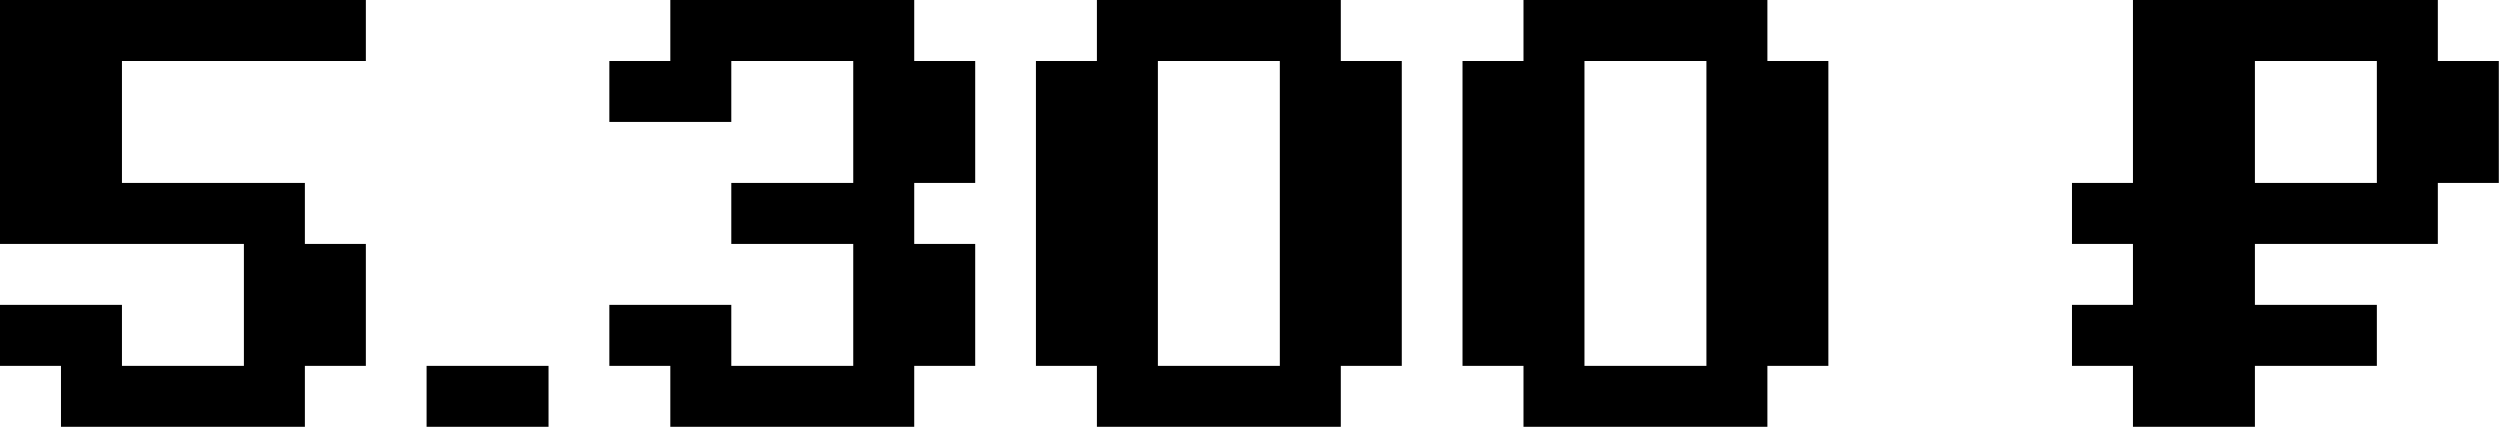
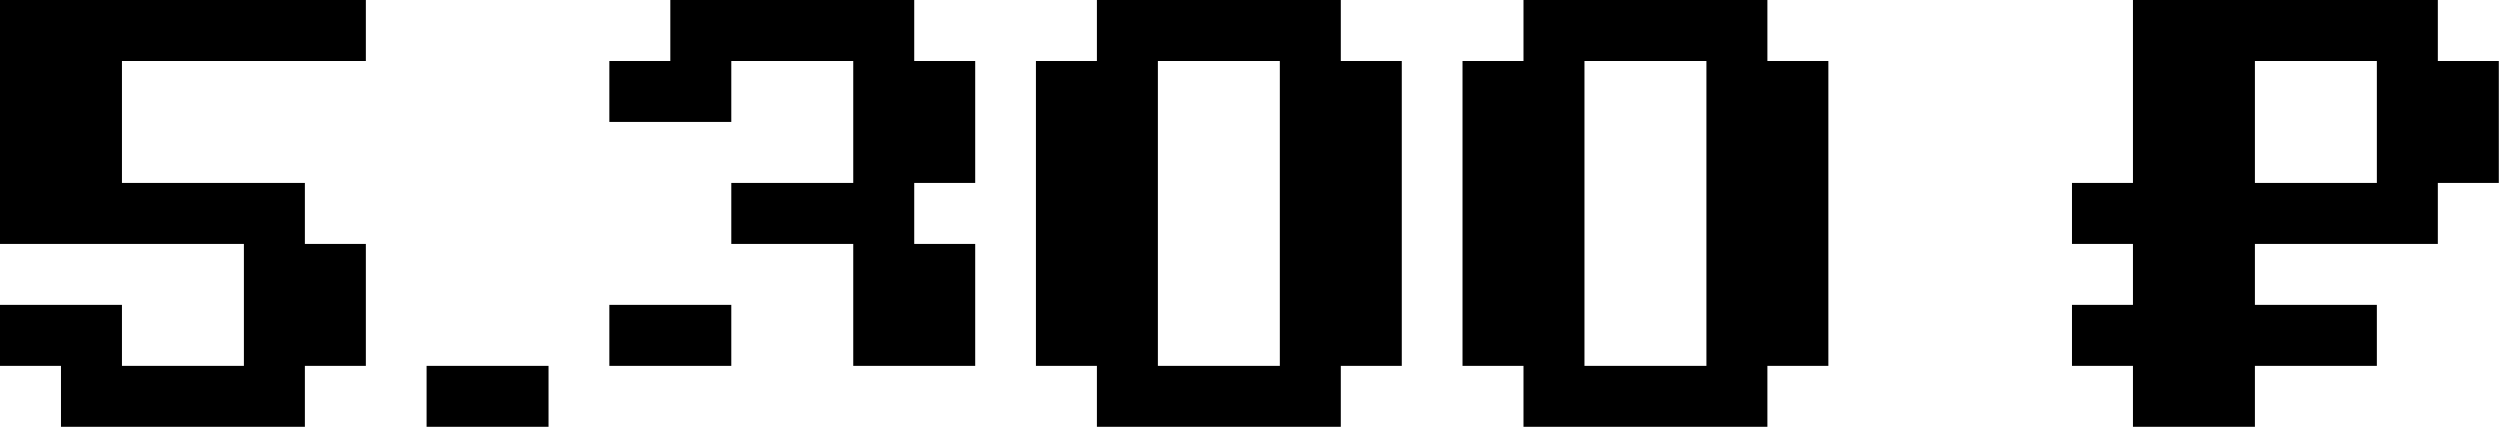
<svg xmlns="http://www.w3.org/2000/svg" width="164" height="28" viewBox="0 0 164 28" fill="none">
-   <path d="M4 24H0V20H8V24H16V16H0V1.66893e-06H24V4H8V12H20V16H24V24H20V28H4V24ZM35.984 28H27.984V24H35.984V28ZM39.973 8V4H43.973V1.66893e-06H59.973V4H63.973V12H59.973V16H63.973V24H59.973V28H43.973V24H39.973V20H47.973V24H55.973V16H47.973V12H55.973V4H47.973V8H39.973ZM71.957 24H67.957V4H71.957V1.66893e-06H87.957V4H91.957V24H87.957V28H71.957V24ZM83.957 24V4H75.957V24H83.957ZM99.941 24H95.941V4H99.941V1.66893e-06H115.941V4H119.941V24H115.941V28H99.941V24ZM111.941 24V4H103.941V24H111.941ZM159.922 4H163.922V12H159.922V16H147.922V20H155.922V24H147.922V28H139.922V24H135.922V20H139.922V16H135.922V12H139.922V1.66893e-06H159.922V4ZM155.922 12V4H147.922V12H155.922Z" fill="black" />
+   <path d="M4 24H0V20H8V24H16V16H0V1.66893e-06H24V4H8V12H20V16H24V24H20V28H4V24ZM35.984 28H27.984V24H35.984V28ZM39.973 8V4H43.973V1.66893e-06H59.973V4H63.973V12H59.973V16H63.973V24H59.973H43.973V24H39.973V20H47.973V24H55.973V16H47.973V12H55.973V4H47.973V8H39.973ZM71.957 24H67.957V4H71.957V1.66893e-06H87.957V4H91.957V24H87.957V28H71.957V24ZM83.957 24V4H75.957V24H83.957ZM99.941 24H95.941V4H99.941V1.66893e-06H115.941V4H119.941V24H115.941V28H99.941V24ZM111.941 24V4H103.941V24H111.941ZM159.922 4H163.922V12H159.922V16H147.922V20H155.922V24H147.922V28H139.922V24H135.922V20H139.922V16H135.922V12H139.922V1.66893e-06H159.922V4ZM155.922 12V4H147.922V12H155.922Z" fill="black" />
</svg>